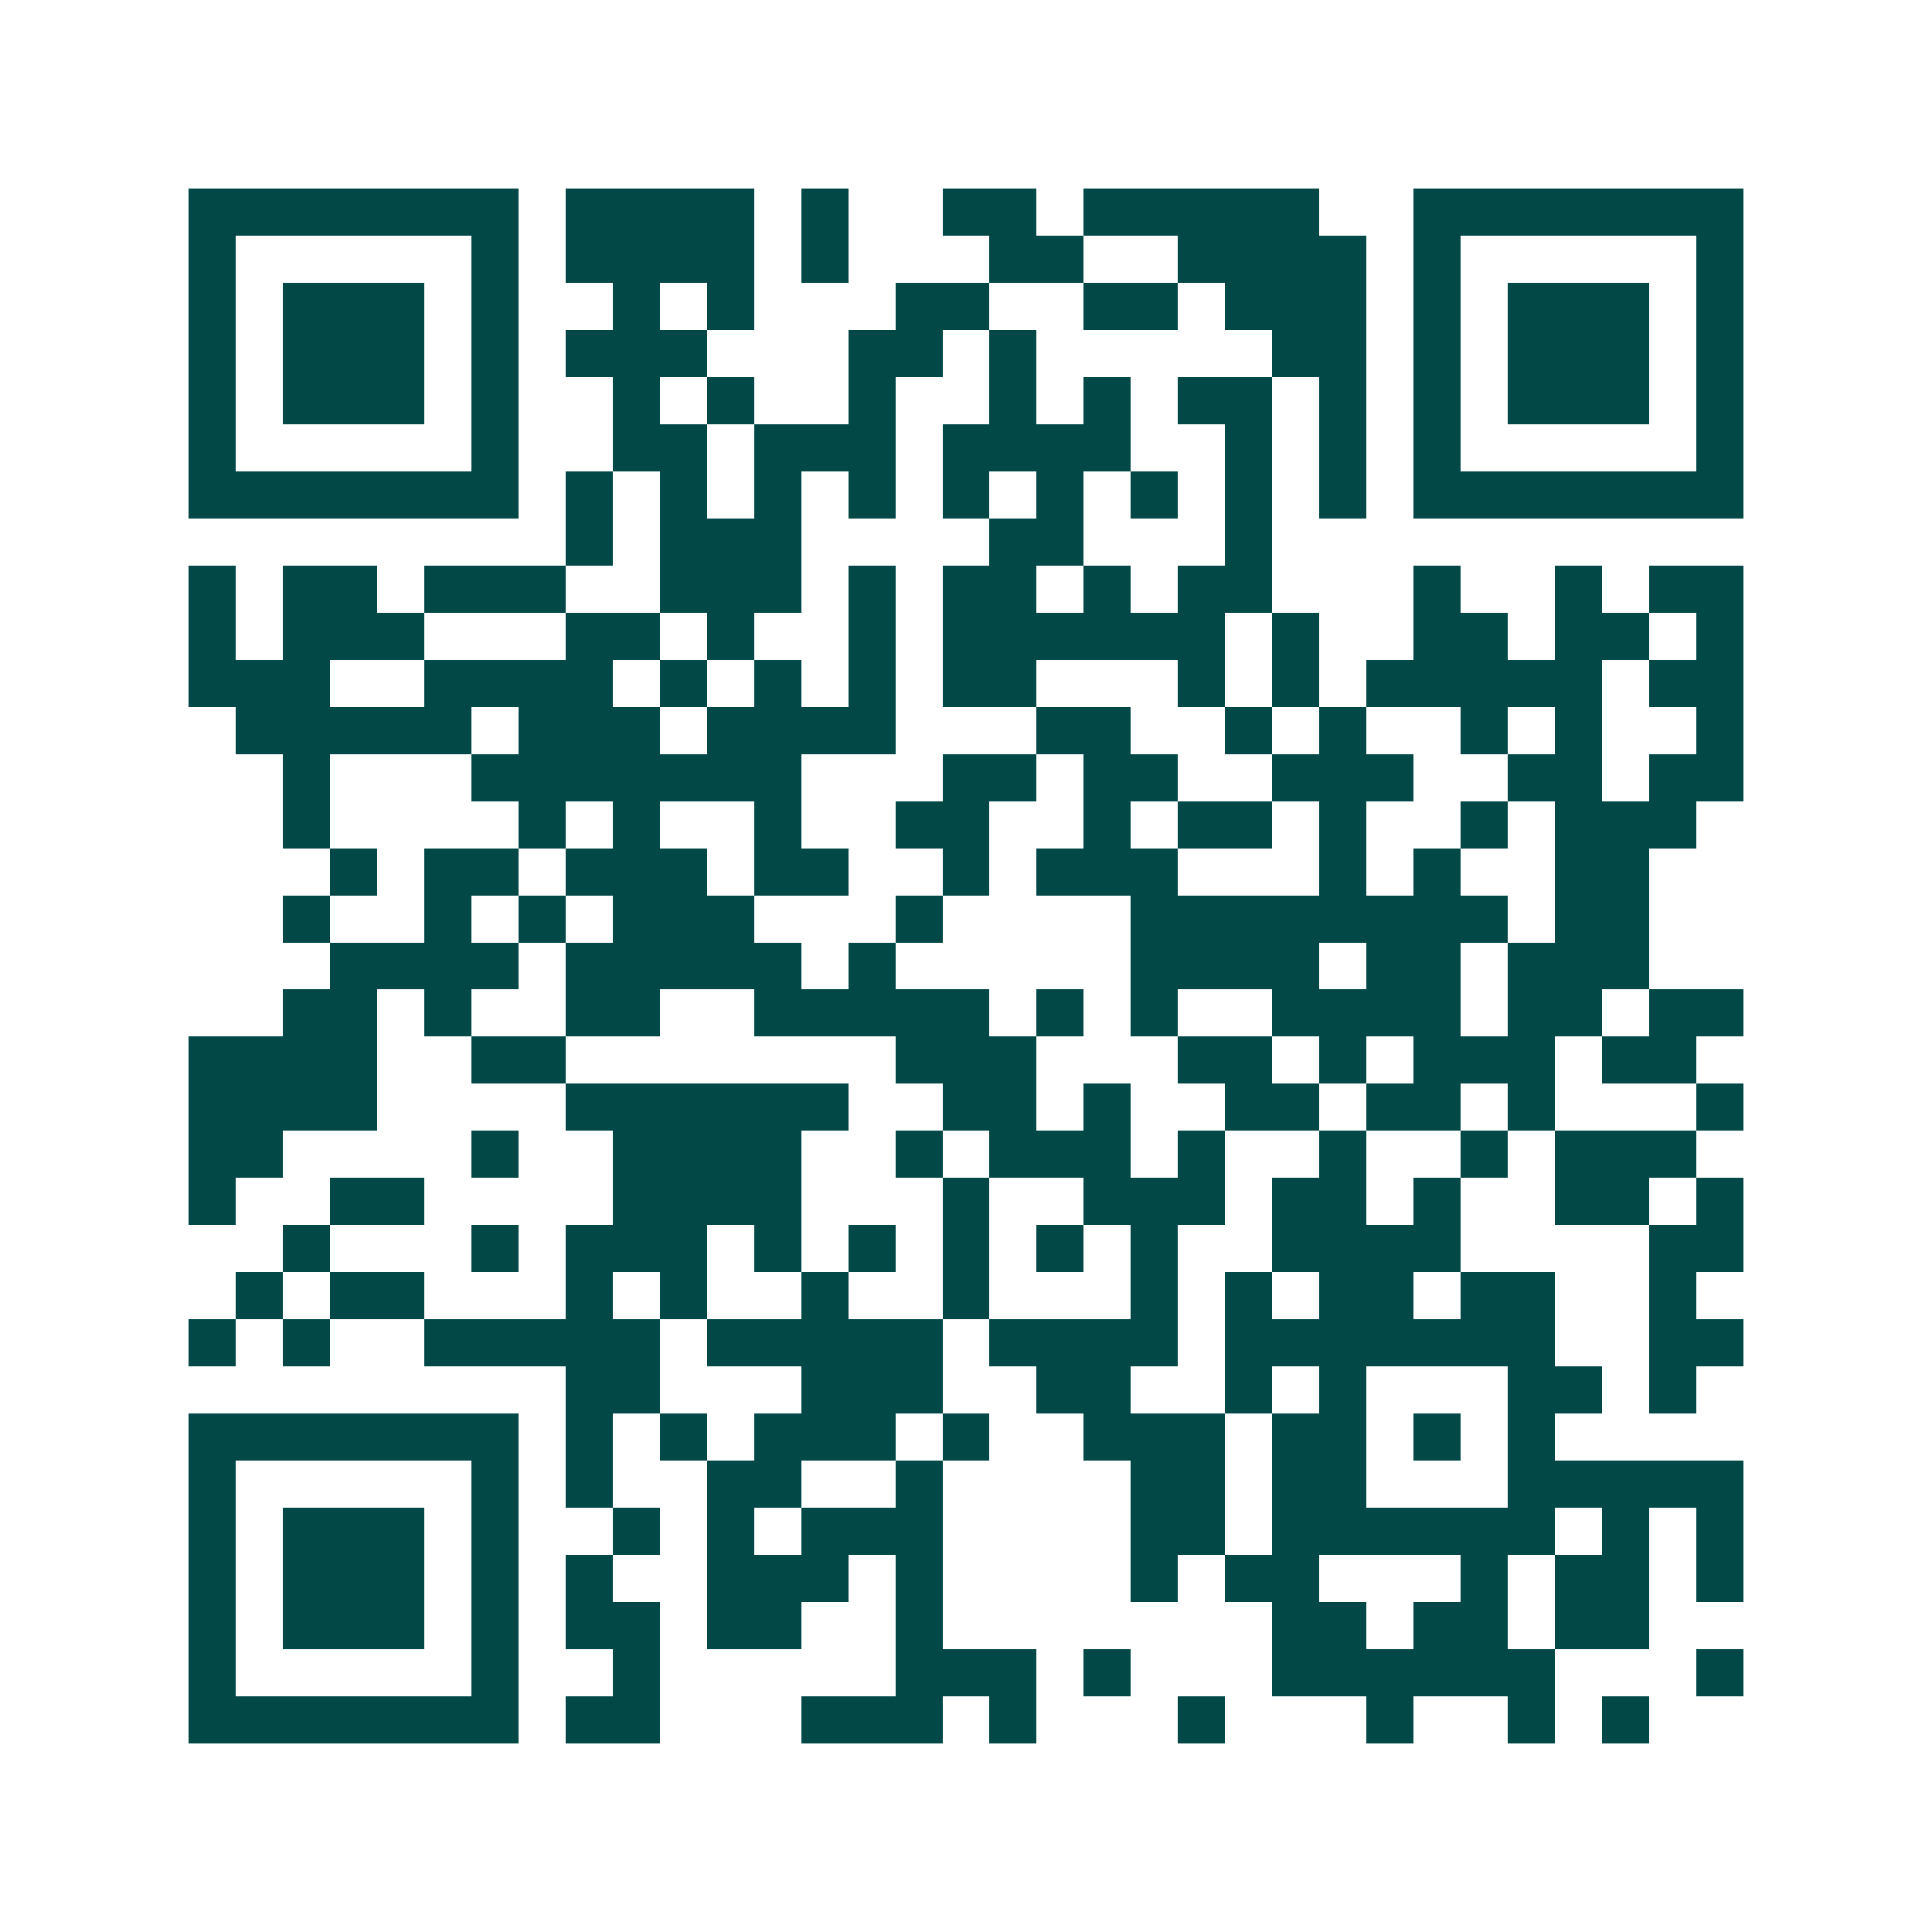
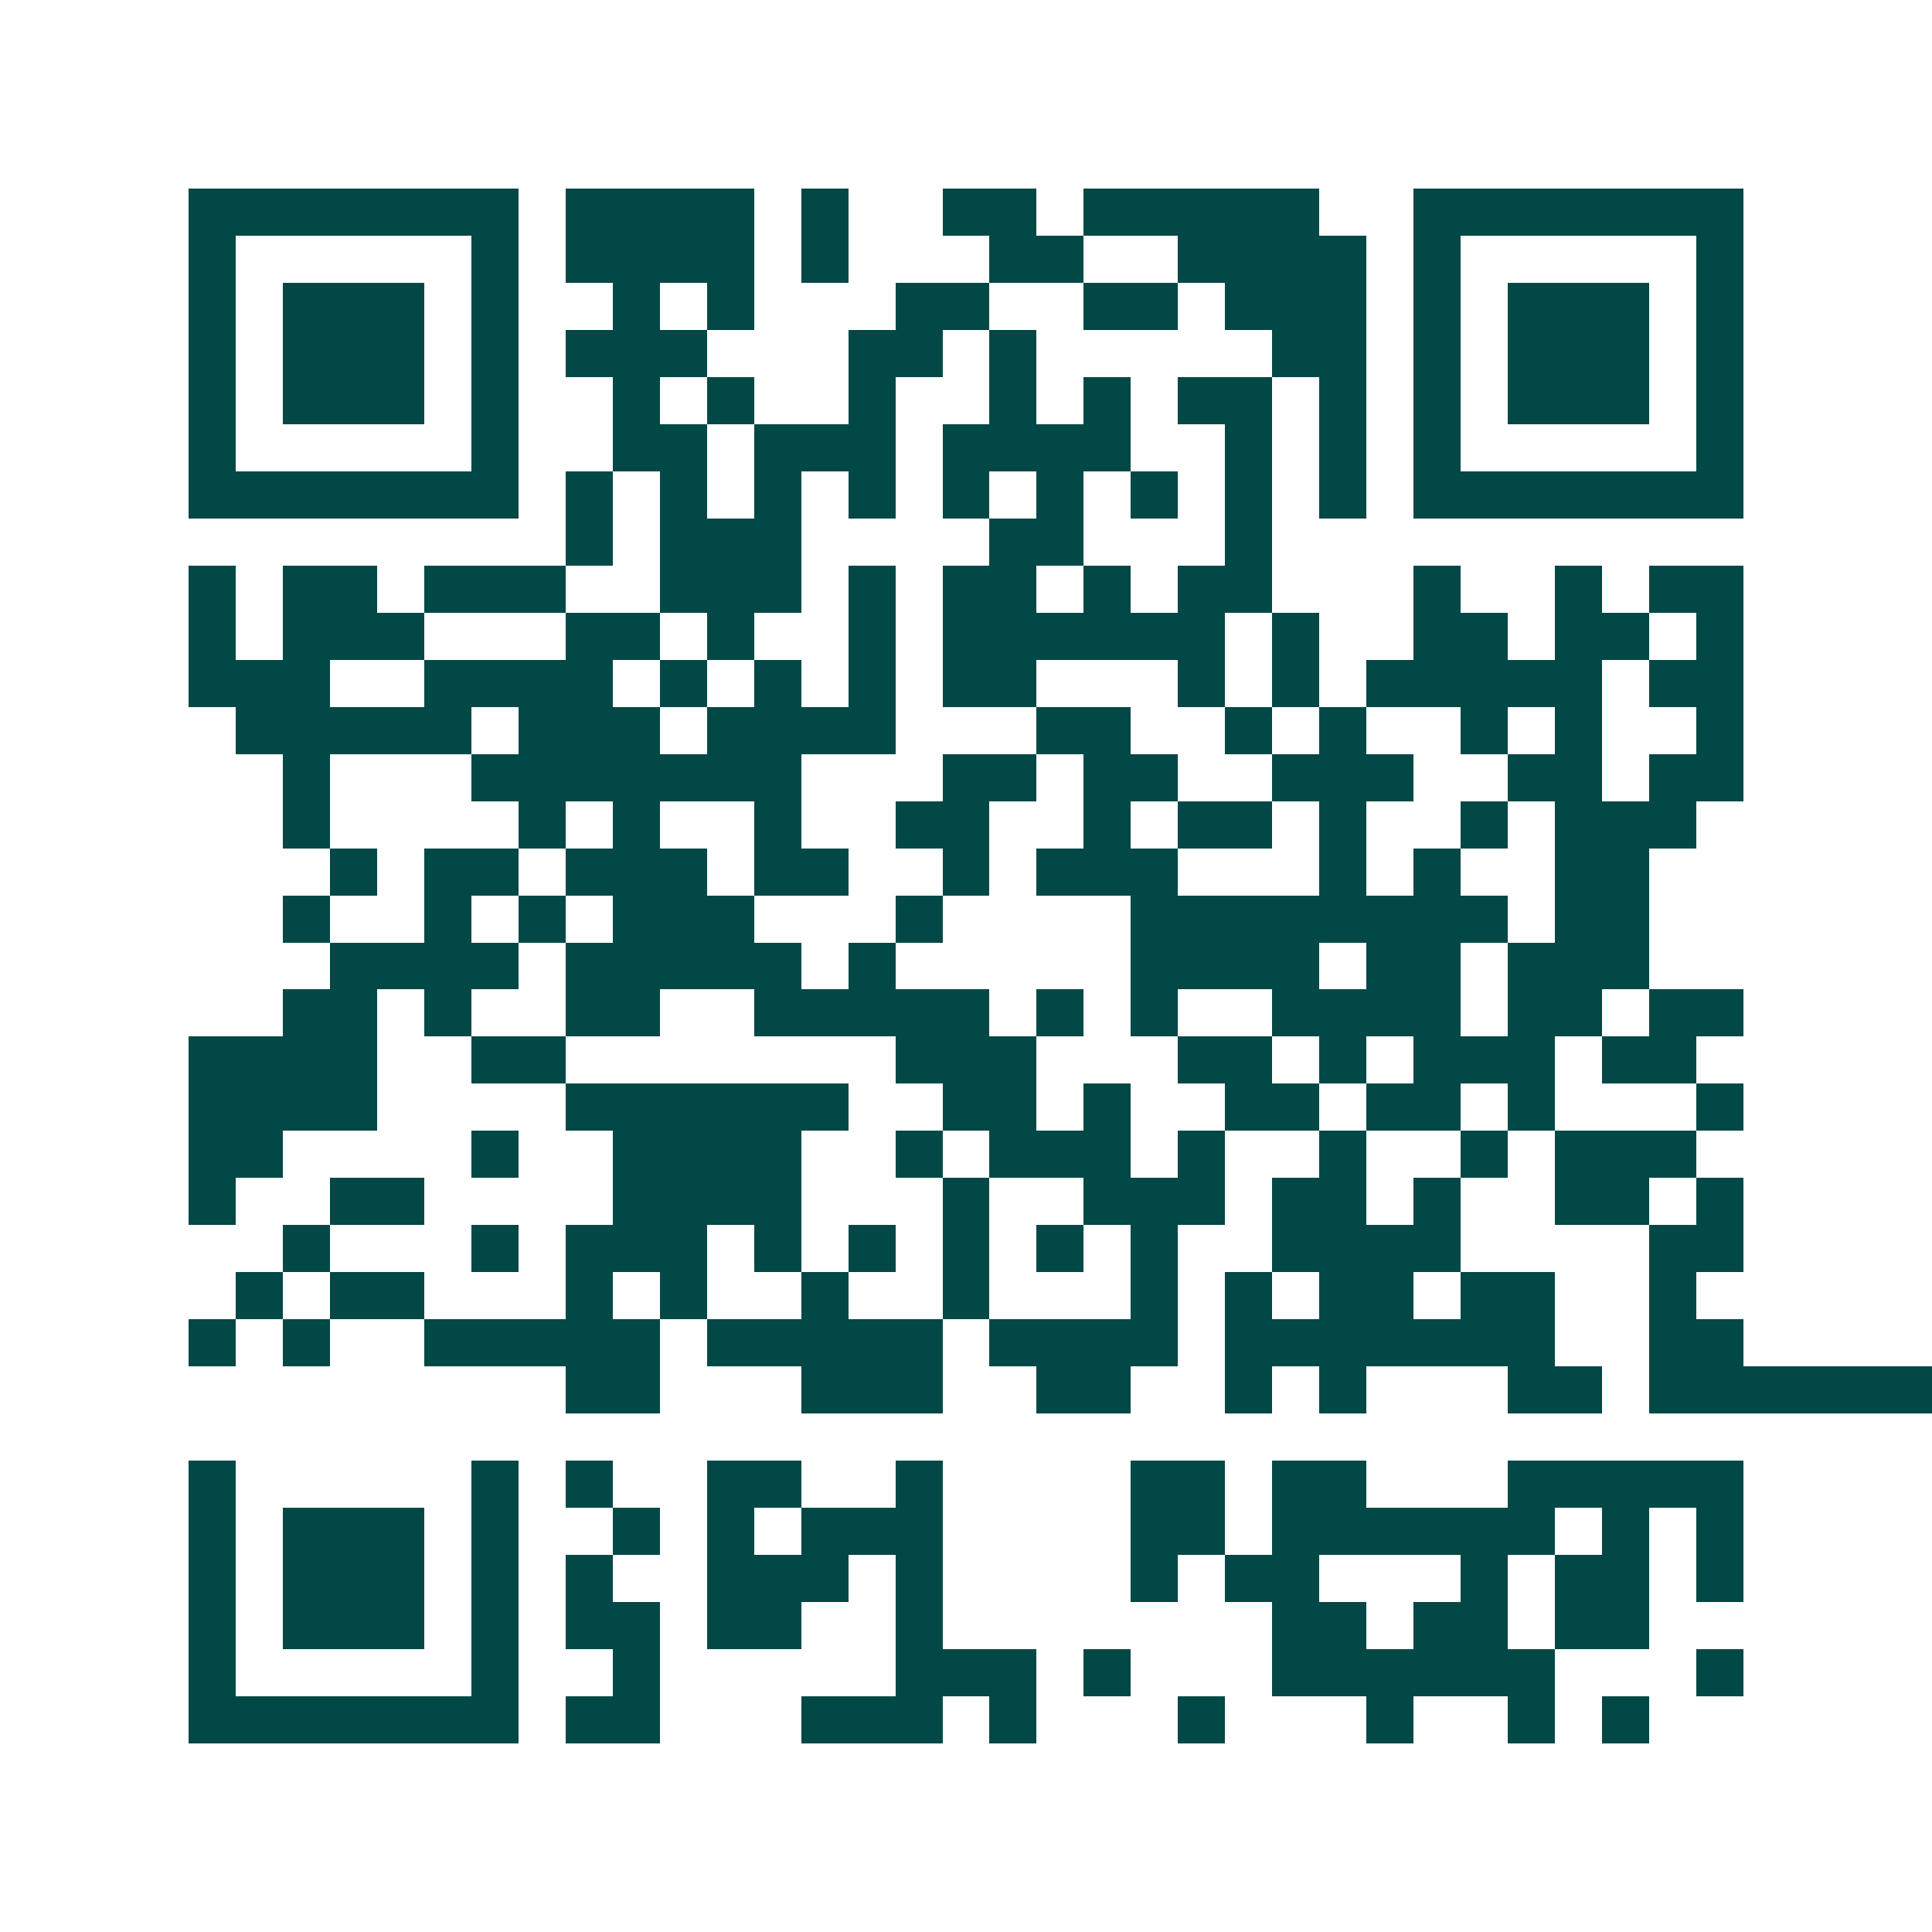
<svg xmlns="http://www.w3.org/2000/svg" width="200" height="200" viewBox="0 0 41 41" shape-rendering="crispEdges">
-   <path fill="#ffffff" d="M0 0h41v41H0z" />
-   <path stroke="#014847" d="M4 4.5h7m1 0h4m1 0h1m2 0h2m1 0h5m2 0h7M4 5.5h1m5 0h1m1 0h4m1 0h1m3 0h2m2 0h4m1 0h1m5 0h1M4 6.5h1m1 0h3m1 0h1m2 0h1m1 0h1m3 0h2m2 0h2m1 0h3m1 0h1m1 0h3m1 0h1M4 7.5h1m1 0h3m1 0h1m1 0h3m3 0h2m1 0h1m5 0h2m1 0h1m1 0h3m1 0h1M4 8.5h1m1 0h3m1 0h1m2 0h1m1 0h1m2 0h1m2 0h1m1 0h1m1 0h2m1 0h1m1 0h1m1 0h3m1 0h1M4 9.5h1m5 0h1m2 0h2m1 0h3m1 0h4m2 0h1m1 0h1m1 0h1m5 0h1M4 10.5h7m1 0h1m1 0h1m1 0h1m1 0h1m1 0h1m1 0h1m1 0h1m1 0h1m1 0h1m1 0h7M12 11.5h1m1 0h3m4 0h2m3 0h1M4 12.5h1m1 0h2m1 0h3m2 0h3m1 0h1m1 0h2m1 0h1m1 0h2m3 0h1m2 0h1m1 0h2M4 13.5h1m1 0h3m3 0h2m1 0h1m2 0h1m1 0h6m1 0h1m2 0h2m1 0h2m1 0h1M4 14.5h3m2 0h4m1 0h1m1 0h1m1 0h1m1 0h2m3 0h1m1 0h1m1 0h5m1 0h2M5 15.5h5m1 0h3m1 0h4m3 0h2m2 0h1m1 0h1m2 0h1m1 0h1m2 0h1M6 16.5h1m3 0h7m3 0h2m1 0h2m2 0h3m2 0h2m1 0h2M6 17.5h1m4 0h1m1 0h1m2 0h1m2 0h2m2 0h1m1 0h2m1 0h1m2 0h1m1 0h3M7 18.5h1m1 0h2m1 0h3m1 0h2m2 0h1m1 0h3m3 0h1m1 0h1m2 0h2M6 19.5h1m2 0h1m1 0h1m1 0h3m3 0h1m4 0h8m1 0h2M7 20.5h4m1 0h5m1 0h1m5 0h4m1 0h2m1 0h3M6 21.5h2m1 0h1m2 0h2m2 0h5m1 0h1m1 0h1m2 0h4m1 0h2m1 0h2M4 22.5h4m2 0h2m7 0h3m3 0h2m1 0h1m1 0h3m1 0h2M4 23.5h4m4 0h6m2 0h2m1 0h1m2 0h2m1 0h2m1 0h1m3 0h1M4 24.5h2m4 0h1m2 0h4m2 0h1m1 0h3m1 0h1m2 0h1m2 0h1m1 0h3M4 25.5h1m2 0h2m4 0h4m3 0h1m2 0h3m1 0h2m1 0h1m2 0h2m1 0h1M6 26.5h1m3 0h1m1 0h3m1 0h1m1 0h1m1 0h1m1 0h1m1 0h1m2 0h4m4 0h2M5 27.5h1m1 0h2m3 0h1m1 0h1m2 0h1m2 0h1m3 0h1m1 0h1m1 0h2m1 0h2m2 0h1M4 28.5h1m1 0h1m2 0h5m1 0h5m1 0h4m1 0h7m2 0h2M12 29.5h2m3 0h3m2 0h2m2 0h1m1 0h1m3 0h2m1 0h1M4 30.5h7m1 0h1m1 0h1m1 0h3m1 0h1m2 0h3m1 0h2m1 0h1m1 0h1M4 31.5h1m5 0h1m1 0h1m2 0h2m2 0h1m4 0h2m1 0h2m3 0h5M4 32.5h1m1 0h3m1 0h1m2 0h1m1 0h1m1 0h3m4 0h2m1 0h6m1 0h1m1 0h1M4 33.5h1m1 0h3m1 0h1m1 0h1m2 0h3m1 0h1m4 0h1m1 0h2m3 0h1m1 0h2m1 0h1M4 34.5h1m1 0h3m1 0h1m1 0h2m1 0h2m2 0h1m7 0h2m1 0h2m1 0h2M4 35.5h1m5 0h1m2 0h1m5 0h3m1 0h1m3 0h6m3 0h1M4 36.5h7m1 0h2m3 0h3m1 0h1m3 0h1m3 0h1m2 0h1m1 0h1" />
+   <path stroke="#014847" d="M4 4.5h7m1 0h4m1 0h1m2 0h2m1 0h5m2 0h7M4 5.5h1m5 0h1m1 0h4m1 0h1m3 0h2m2 0h4m1 0h1m5 0h1M4 6.5h1m1 0h3m1 0h1m2 0h1m1 0h1m3 0h2m2 0h2m1 0h3m1 0h1m1 0h3m1 0h1M4 7.5h1m1 0h3m1 0h1m1 0h3m3 0h2m1 0h1m5 0h2m1 0h1m1 0h3m1 0h1M4 8.5h1m1 0h3m1 0h1m2 0h1m1 0h1m2 0h1m2 0h1m1 0h1m1 0h2m1 0h1m1 0h1m1 0h3m1 0h1M4 9.5h1m5 0h1m2 0h2m1 0h3m1 0h4m2 0h1m1 0h1m1 0h1m5 0h1M4 10.5h7m1 0h1m1 0h1m1 0h1m1 0h1m1 0h1m1 0h1m1 0h1m1 0h1m1 0h1m1 0h7M12 11.5h1m1 0h3m4 0h2m3 0h1M4 12.5h1m1 0h2m1 0h3m2 0h3m1 0h1m1 0h2m1 0h1m1 0h2m3 0h1m2 0h1m1 0h2M4 13.5h1m1 0h3m3 0h2m1 0h1m2 0h1m1 0h6m1 0h1m2 0h2m1 0h2m1 0h1M4 14.5h3m2 0h4m1 0h1m1 0h1m1 0h1m1 0h2m3 0h1m1 0h1m1 0h5m1 0h2M5 15.5h5m1 0h3m1 0h4m3 0h2m2 0h1m1 0h1m2 0h1m1 0h1m2 0h1M6 16.5h1m3 0h7m3 0h2m1 0h2m2 0h3m2 0h2m1 0h2M6 17.5h1m4 0h1m1 0h1m2 0h1m2 0h2m2 0h1m1 0h2m1 0h1m2 0h1m1 0h3M7 18.5h1m1 0h2m1 0h3m1 0h2m2 0h1m1 0h3m3 0h1m1 0h1m2 0h2M6 19.5h1m2 0h1m1 0h1m1 0h3m3 0h1m4 0h8m1 0h2M7 20.5h4m1 0h5m1 0h1m5 0h4m1 0h2m1 0h3M6 21.5h2m1 0h1m2 0h2m2 0h5m1 0h1m1 0h1m2 0h4m1 0h2m1 0h2M4 22.5h4m2 0h2m7 0h3m3 0h2m1 0h1m1 0h3m1 0h2M4 23.5h4m4 0h6m2 0h2m1 0h1m2 0h2m1 0h2m1 0h1m3 0h1M4 24.5h2m4 0h1m2 0h4m2 0h1m1 0h3m1 0h1m2 0h1m2 0h1m1 0h3M4 25.5h1m2 0h2m4 0h4m3 0h1m2 0h3m1 0h2m1 0h1m2 0h2m1 0h1M6 26.5h1m3 0h1m1 0h3m1 0h1m1 0h1m1 0h1m1 0h1m1 0h1m2 0h4m4 0h2M5 27.5h1m1 0h2m3 0h1m1 0h1m2 0h1m2 0h1m3 0h1m1 0h1m1 0h2m1 0h2m2 0h1M4 28.5h1m1 0h1m2 0h5m1 0h5m1 0h4m1 0h7m2 0h2M12 29.5h2m3 0h3m2 0h2m2 0h1m1 0h1m3 0h2m1 0h1h7m1 0h1m1 0h1m1 0h3m1 0h1m2 0h3m1 0h2m1 0h1m1 0h1M4 31.5h1m5 0h1m1 0h1m2 0h2m2 0h1m4 0h2m1 0h2m3 0h5M4 32.5h1m1 0h3m1 0h1m2 0h1m1 0h1m1 0h3m4 0h2m1 0h6m1 0h1m1 0h1M4 33.5h1m1 0h3m1 0h1m1 0h1m2 0h3m1 0h1m4 0h1m1 0h2m3 0h1m1 0h2m1 0h1M4 34.5h1m1 0h3m1 0h1m1 0h2m1 0h2m2 0h1m7 0h2m1 0h2m1 0h2M4 35.5h1m5 0h1m2 0h1m5 0h3m1 0h1m3 0h6m3 0h1M4 36.5h7m1 0h2m3 0h3m1 0h1m3 0h1m3 0h1m2 0h1m1 0h1" />
</svg>